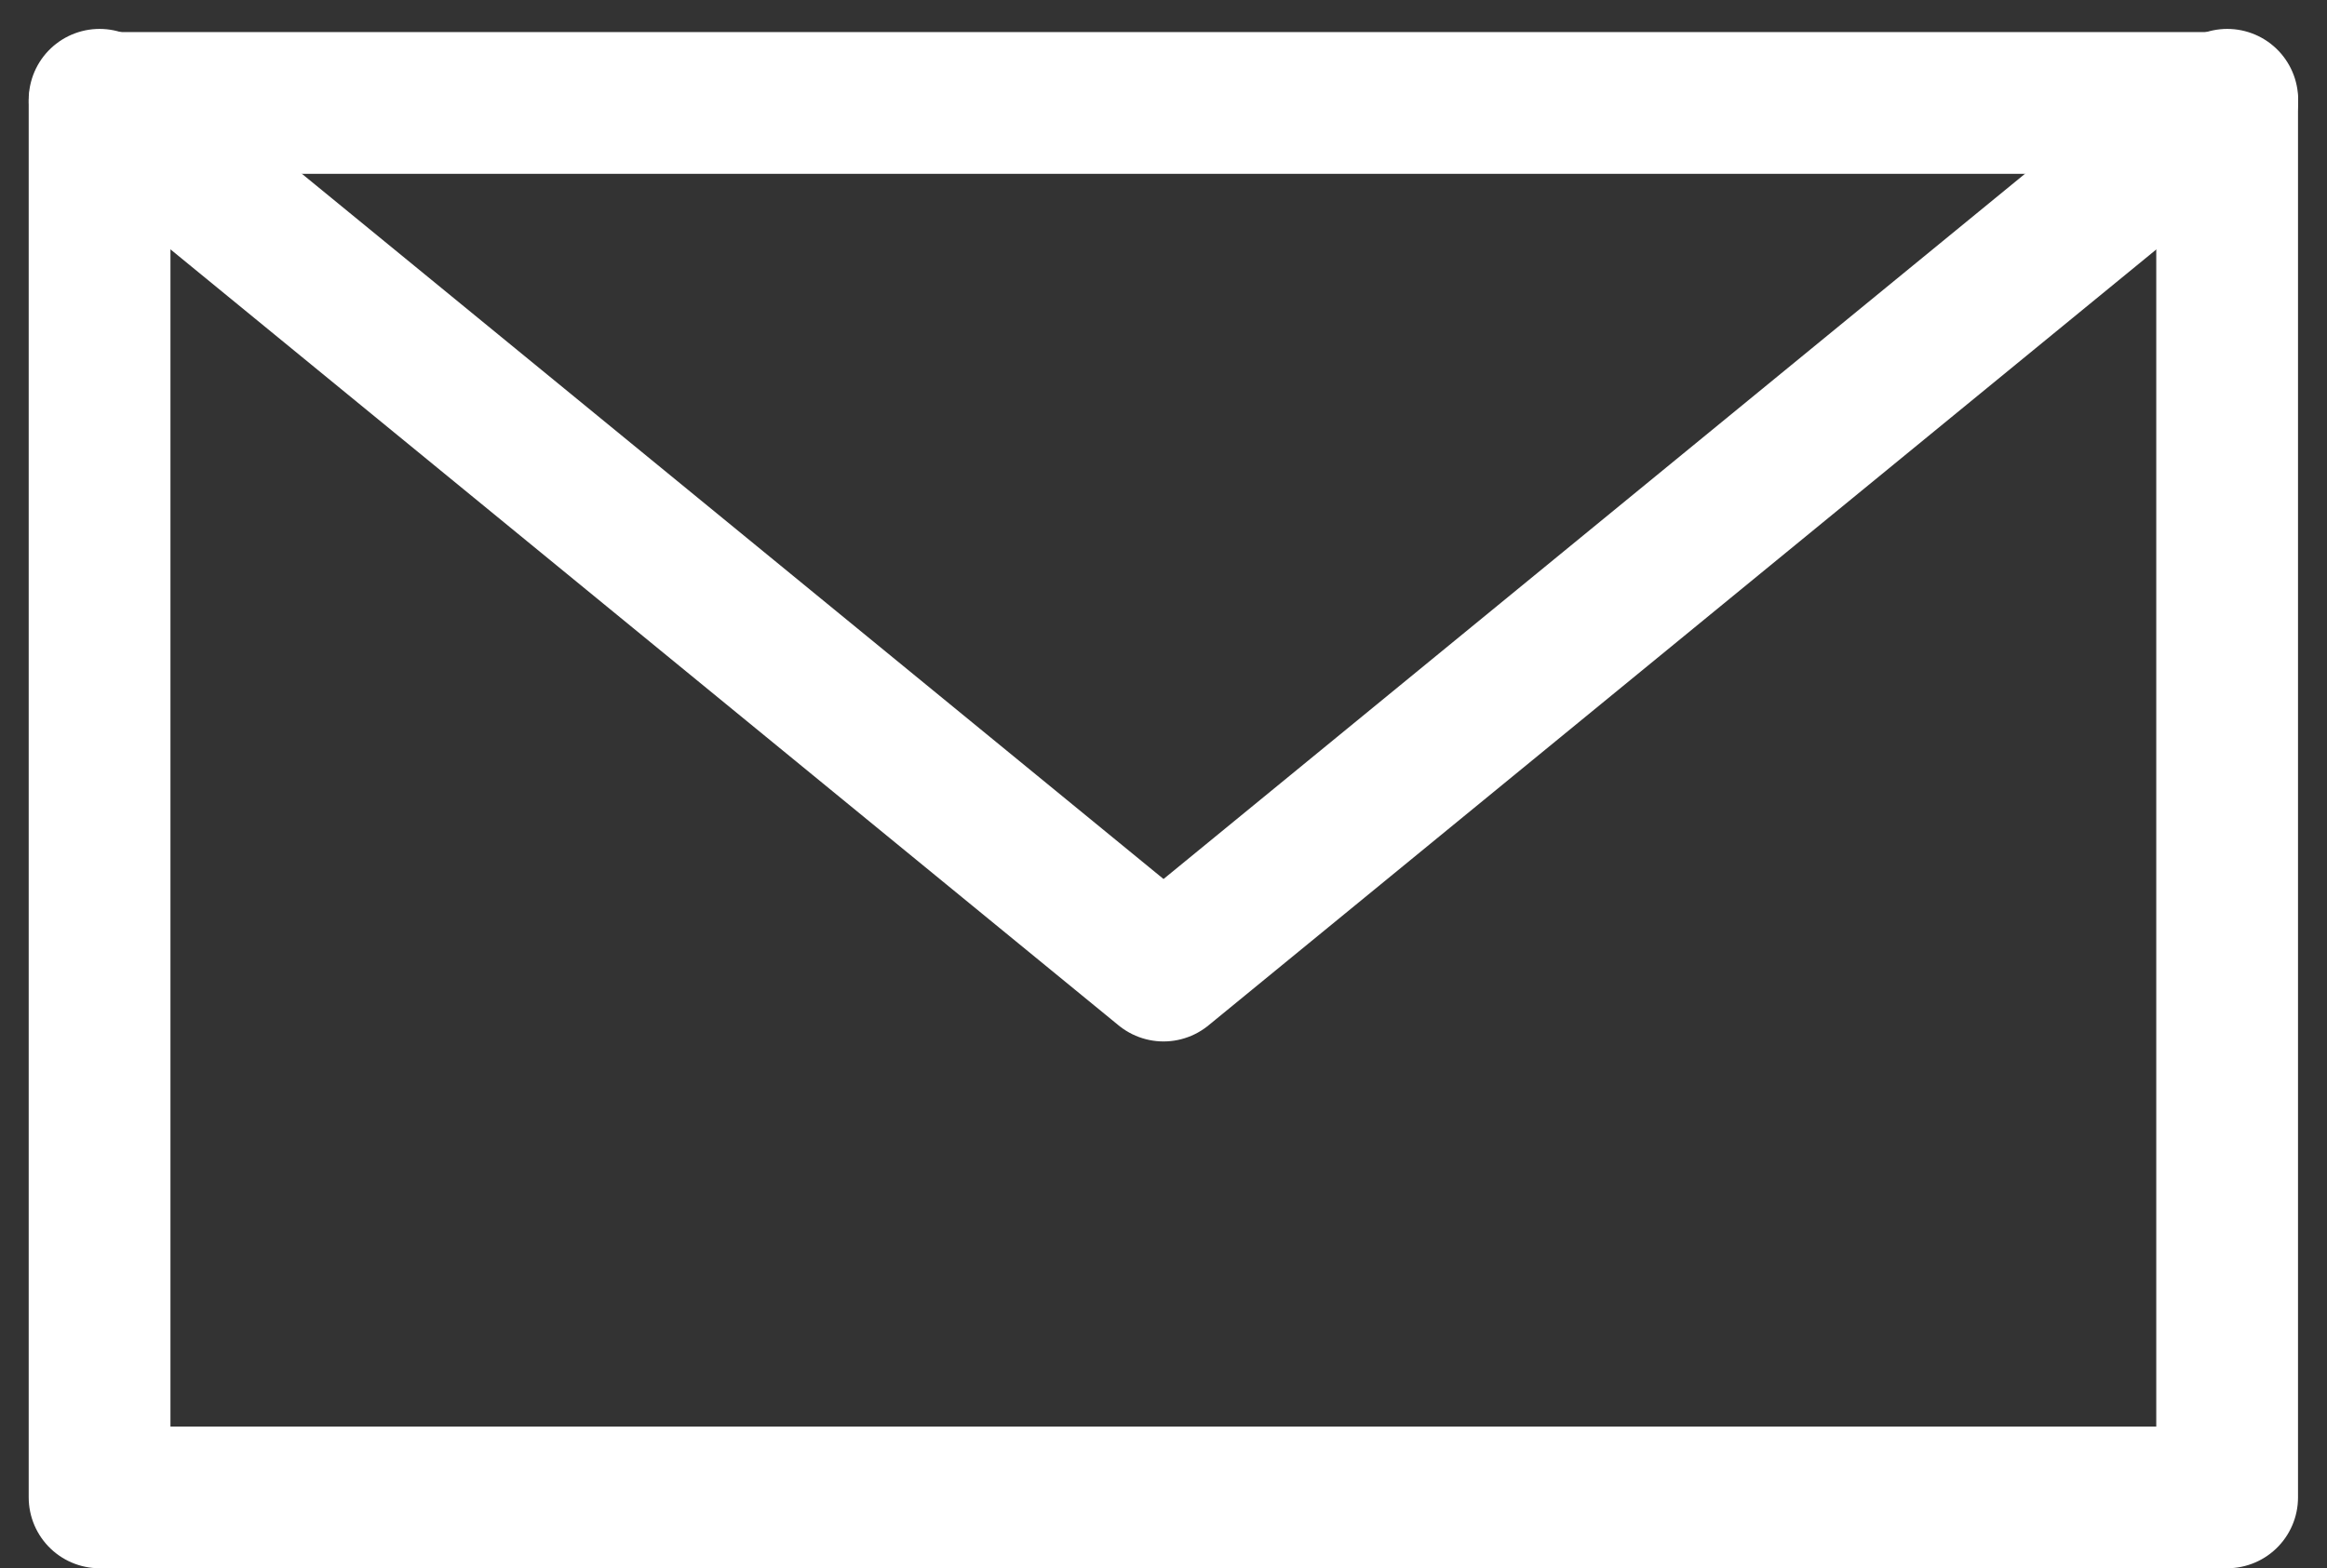
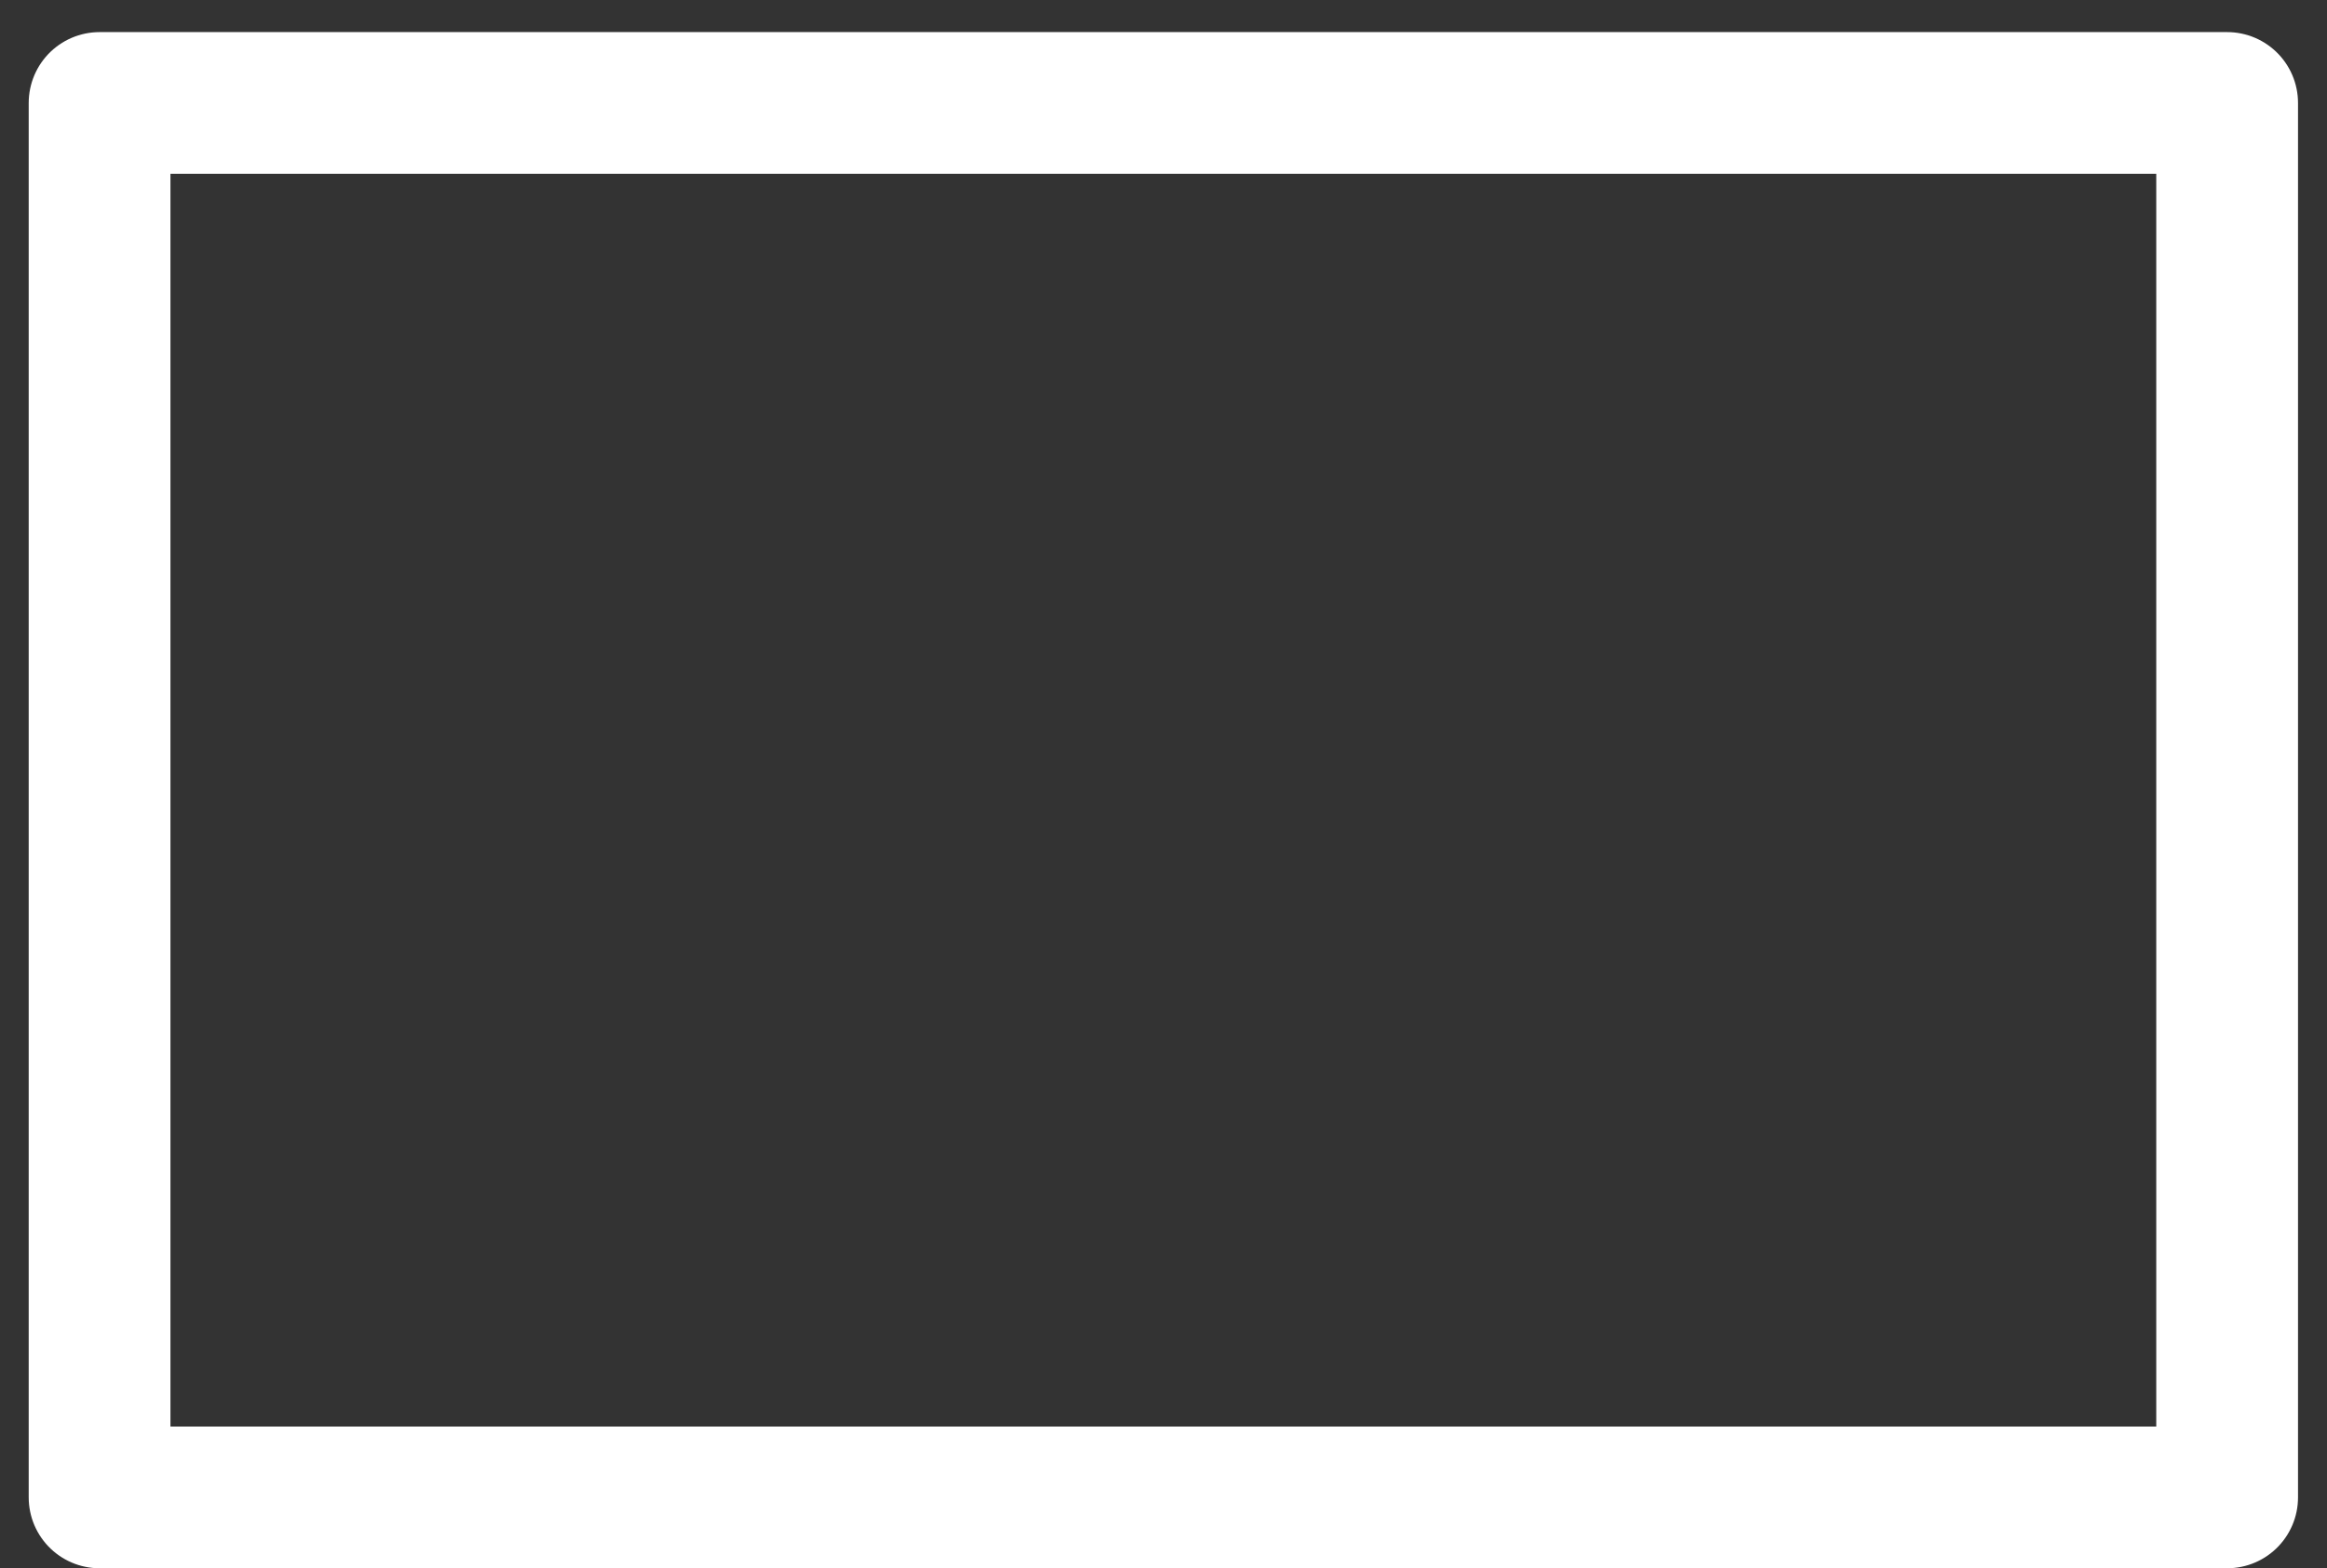
<svg xmlns="http://www.w3.org/2000/svg" width="32.833" height="22.132" viewBox="0 0 32.833 22.132">
  <rect x="0" y="0" width="32.833" height="22.132" fill="#333333" stroke="none" />
  <g transform="translate(-1233.261 -49.733)">
    <path d="M1654.4,55.5h30.019V75.18H1654.4V55.5Z" transform="translate(-419.734 -4.314)" fill="none" stroke="#fff" stroke-linecap="round" stroke-linejoin="round" stroke-width="2" />
-     <path d="M1684.421,55.5l-15.009,12.29L1654.4,55.5" transform="translate(-419.734 -4.359)" fill="none" stroke="#fff" stroke-linecap="round" stroke-linejoin="round" stroke-width="2" />
  </g>
</svg>